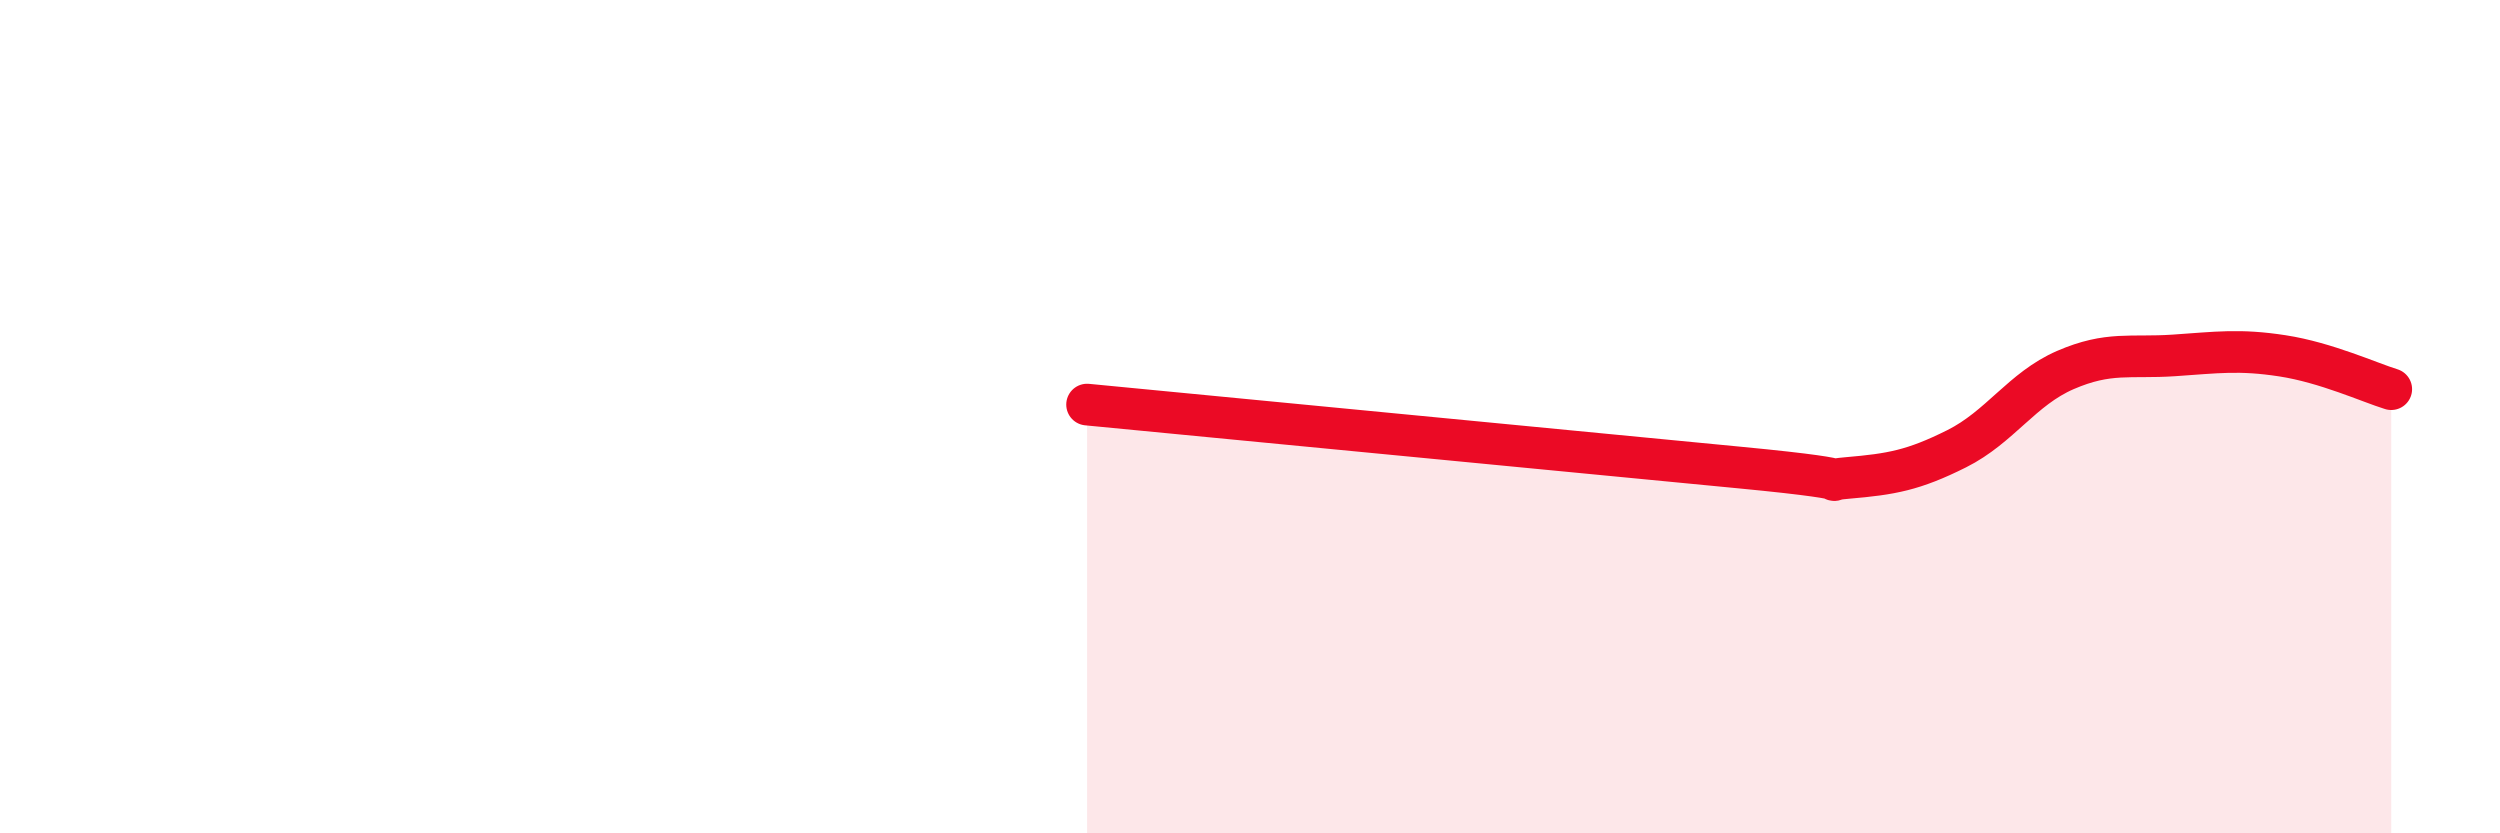
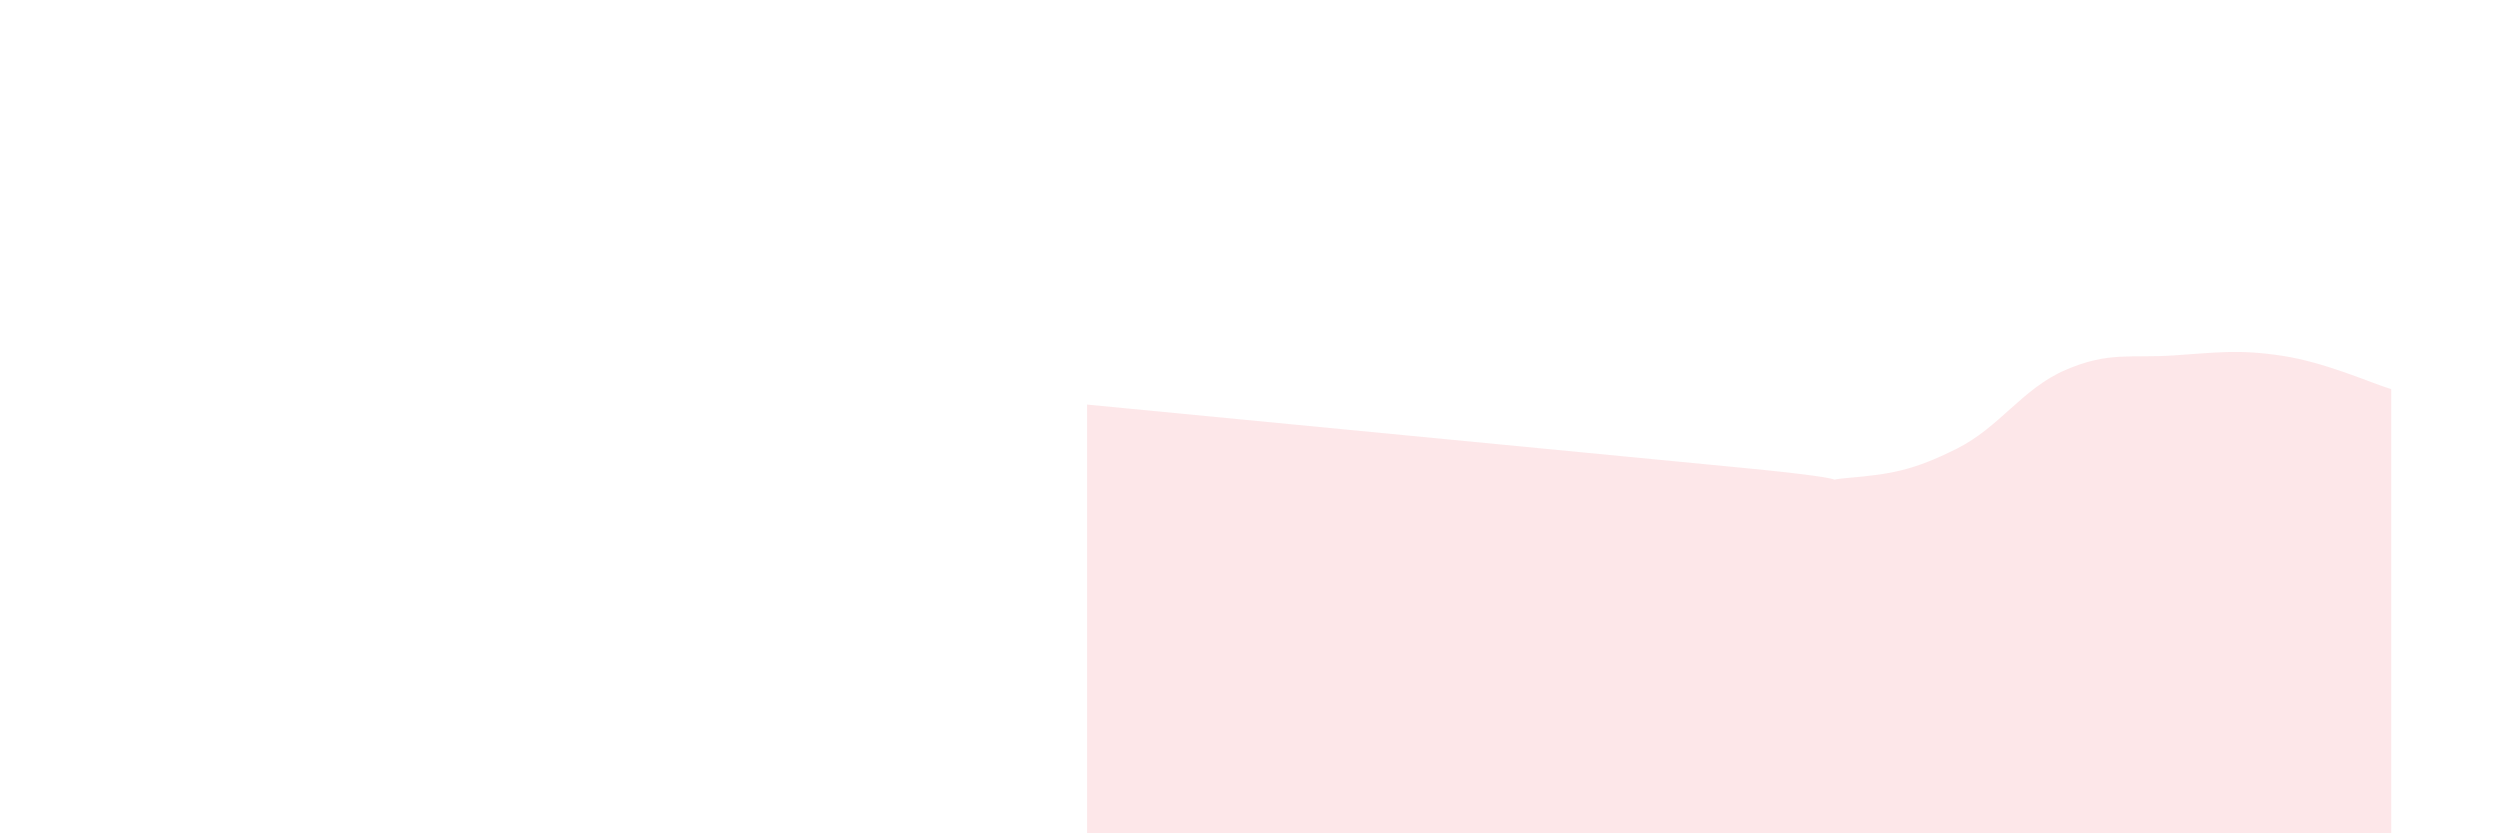
<svg xmlns="http://www.w3.org/2000/svg" width="60" height="20" viewBox="0 0 60 20">
  <path d="M 26.09,9.71 C 29.22,10.01 38.09,10.87 41.74,11.22 C 45.39,11.57 43.31,11.56 44.35,11.47 C 45.39,11.38 45.92,11.29 46.96,10.77 C 48,10.25 48.53,9.33 49.57,8.88 C 50.61,8.43 51.13,8.6 52.17,8.53 C 53.21,8.46 53.74,8.38 54.78,8.54 C 55.82,8.7 56.87,9.18 57.39,9.34L57.39 20L26.09 20Z" fill="#EB0A25" opacity="0.1" stroke-linecap="round" stroke-linejoin="round" />
-   <path d="M 26.09,9.71 C 29.22,10.01 38.09,10.87 41.74,11.22 C 45.39,11.57 43.31,11.56 44.35,11.47 C 45.39,11.38 45.92,11.29 46.96,10.77 C 48,10.25 48.53,9.33 49.57,8.88 C 50.61,8.43 51.13,8.6 52.17,8.53 C 53.21,8.46 53.74,8.38 54.78,8.54 C 55.82,8.7 56.87,9.18 57.39,9.34" stroke="#EB0A25" stroke-width="1" fill="none" stroke-linecap="round" stroke-linejoin="round" />
</svg>